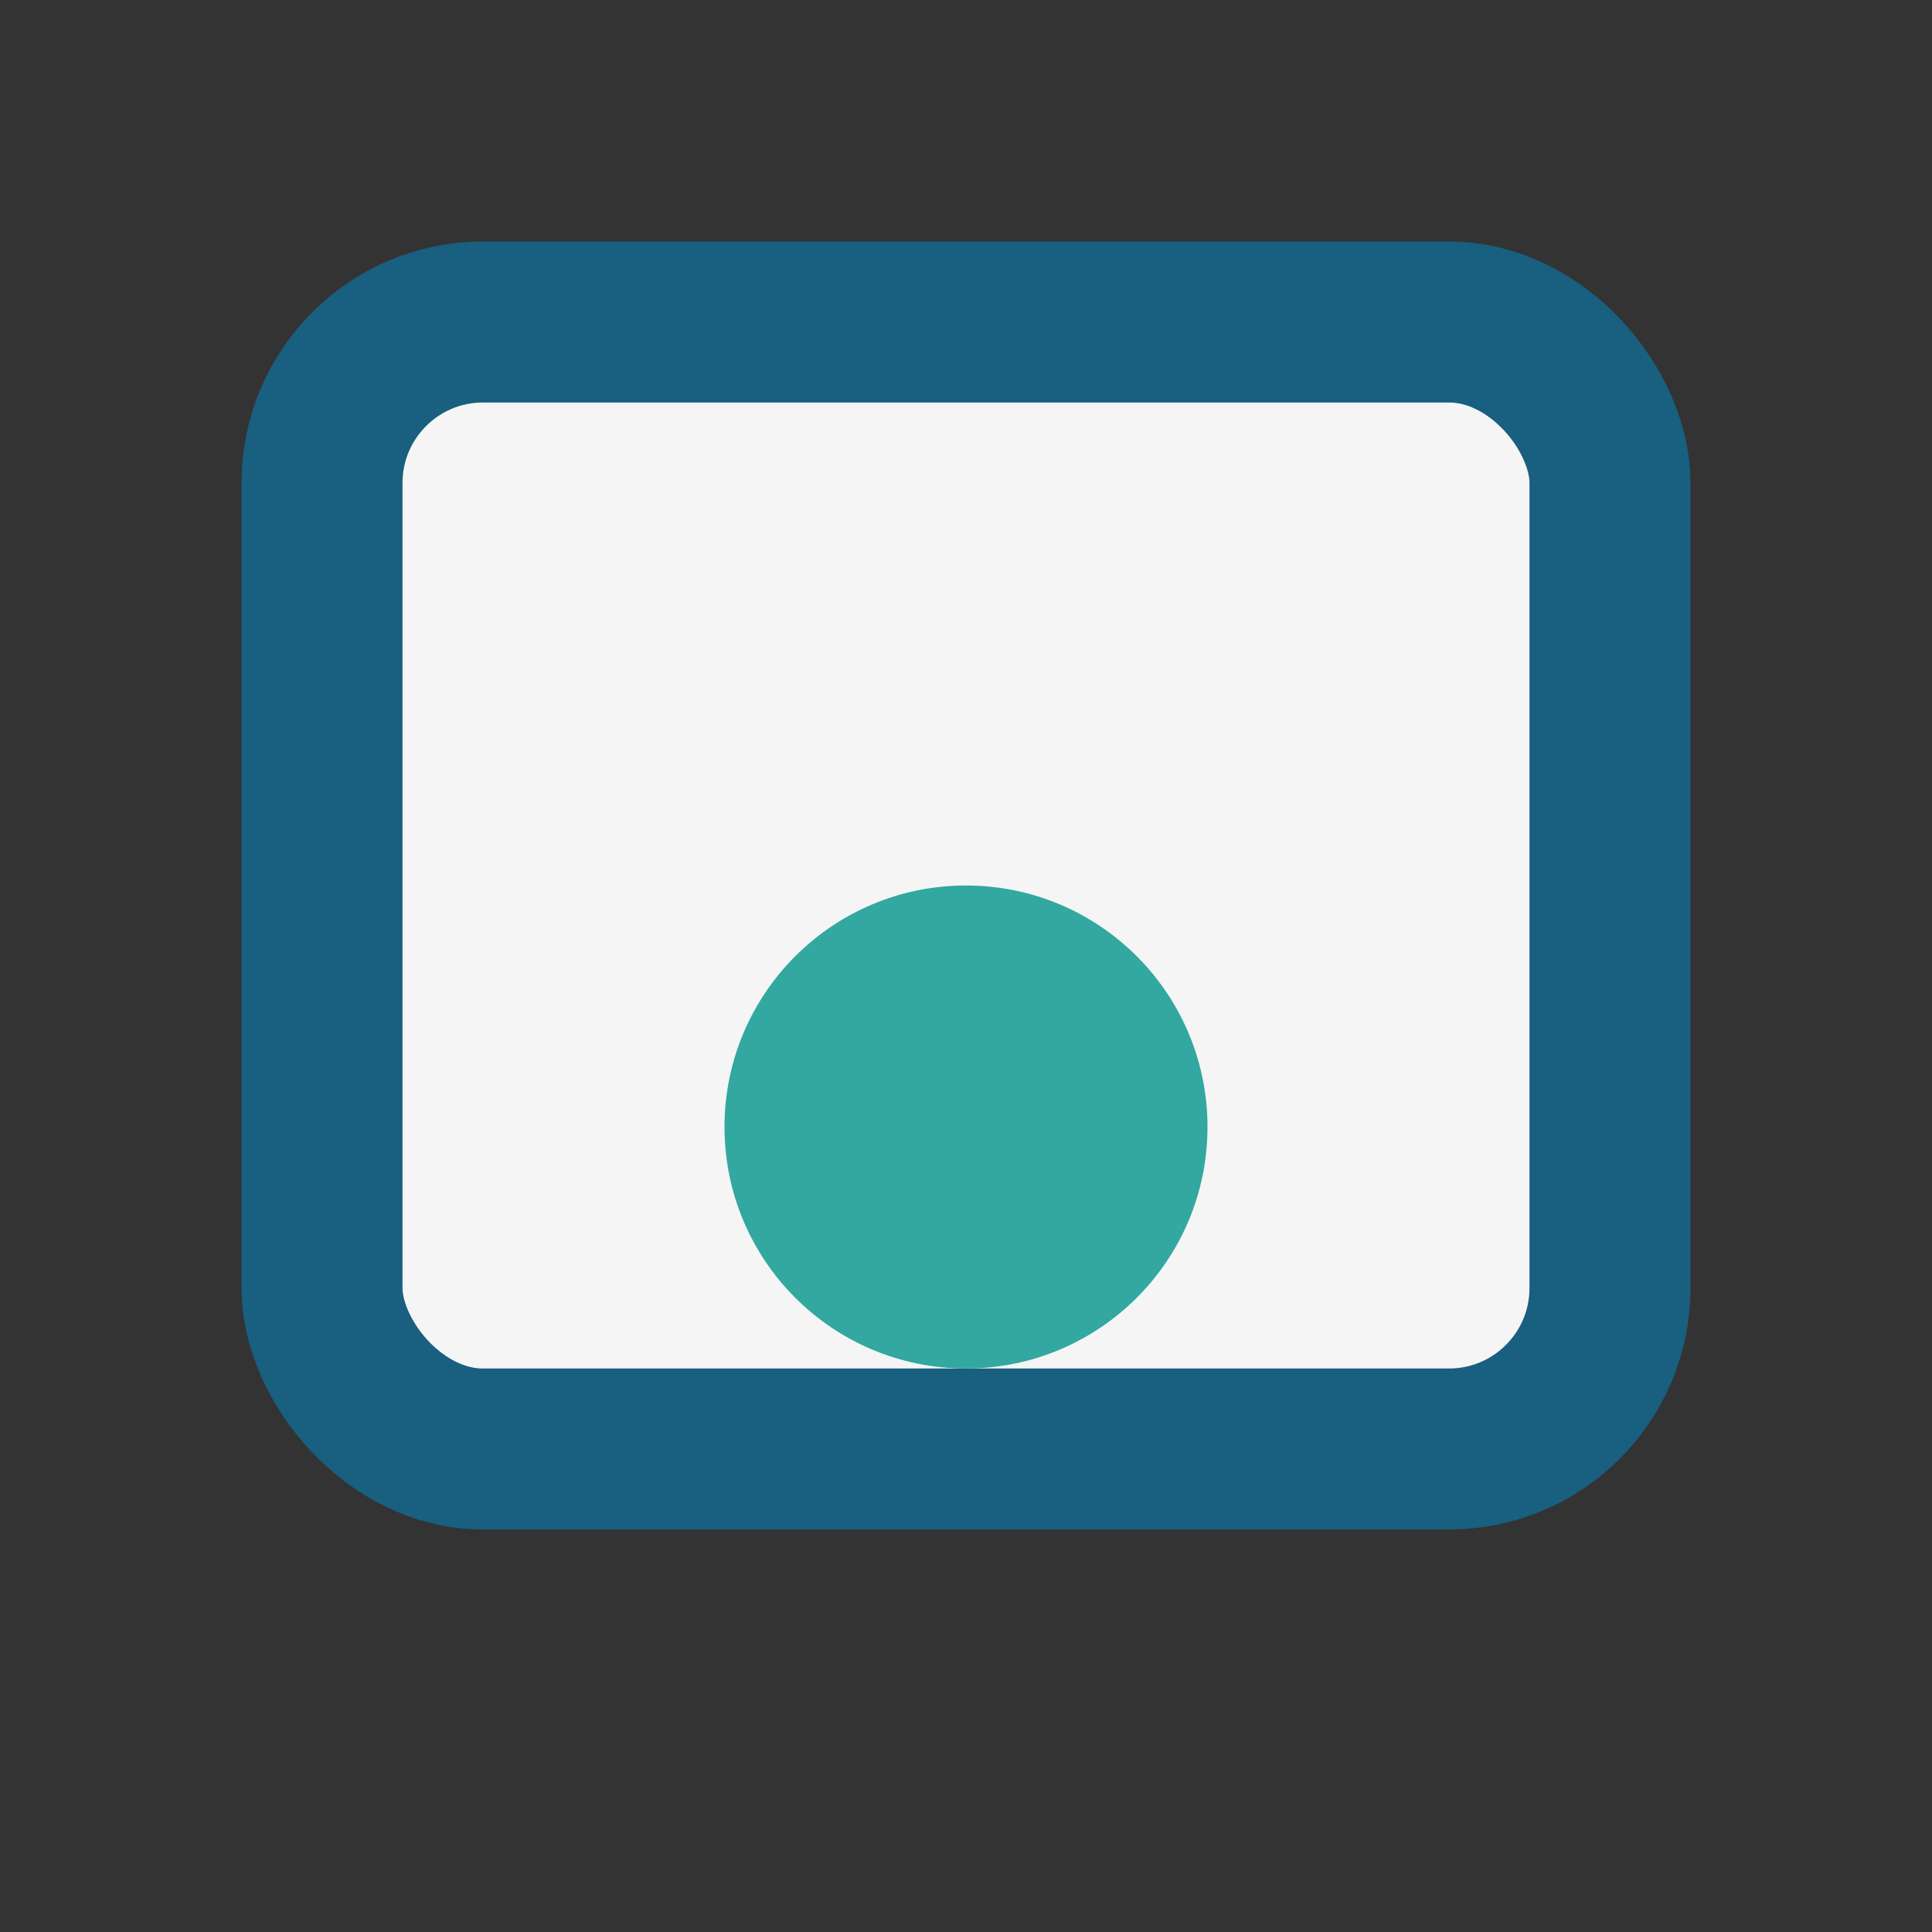
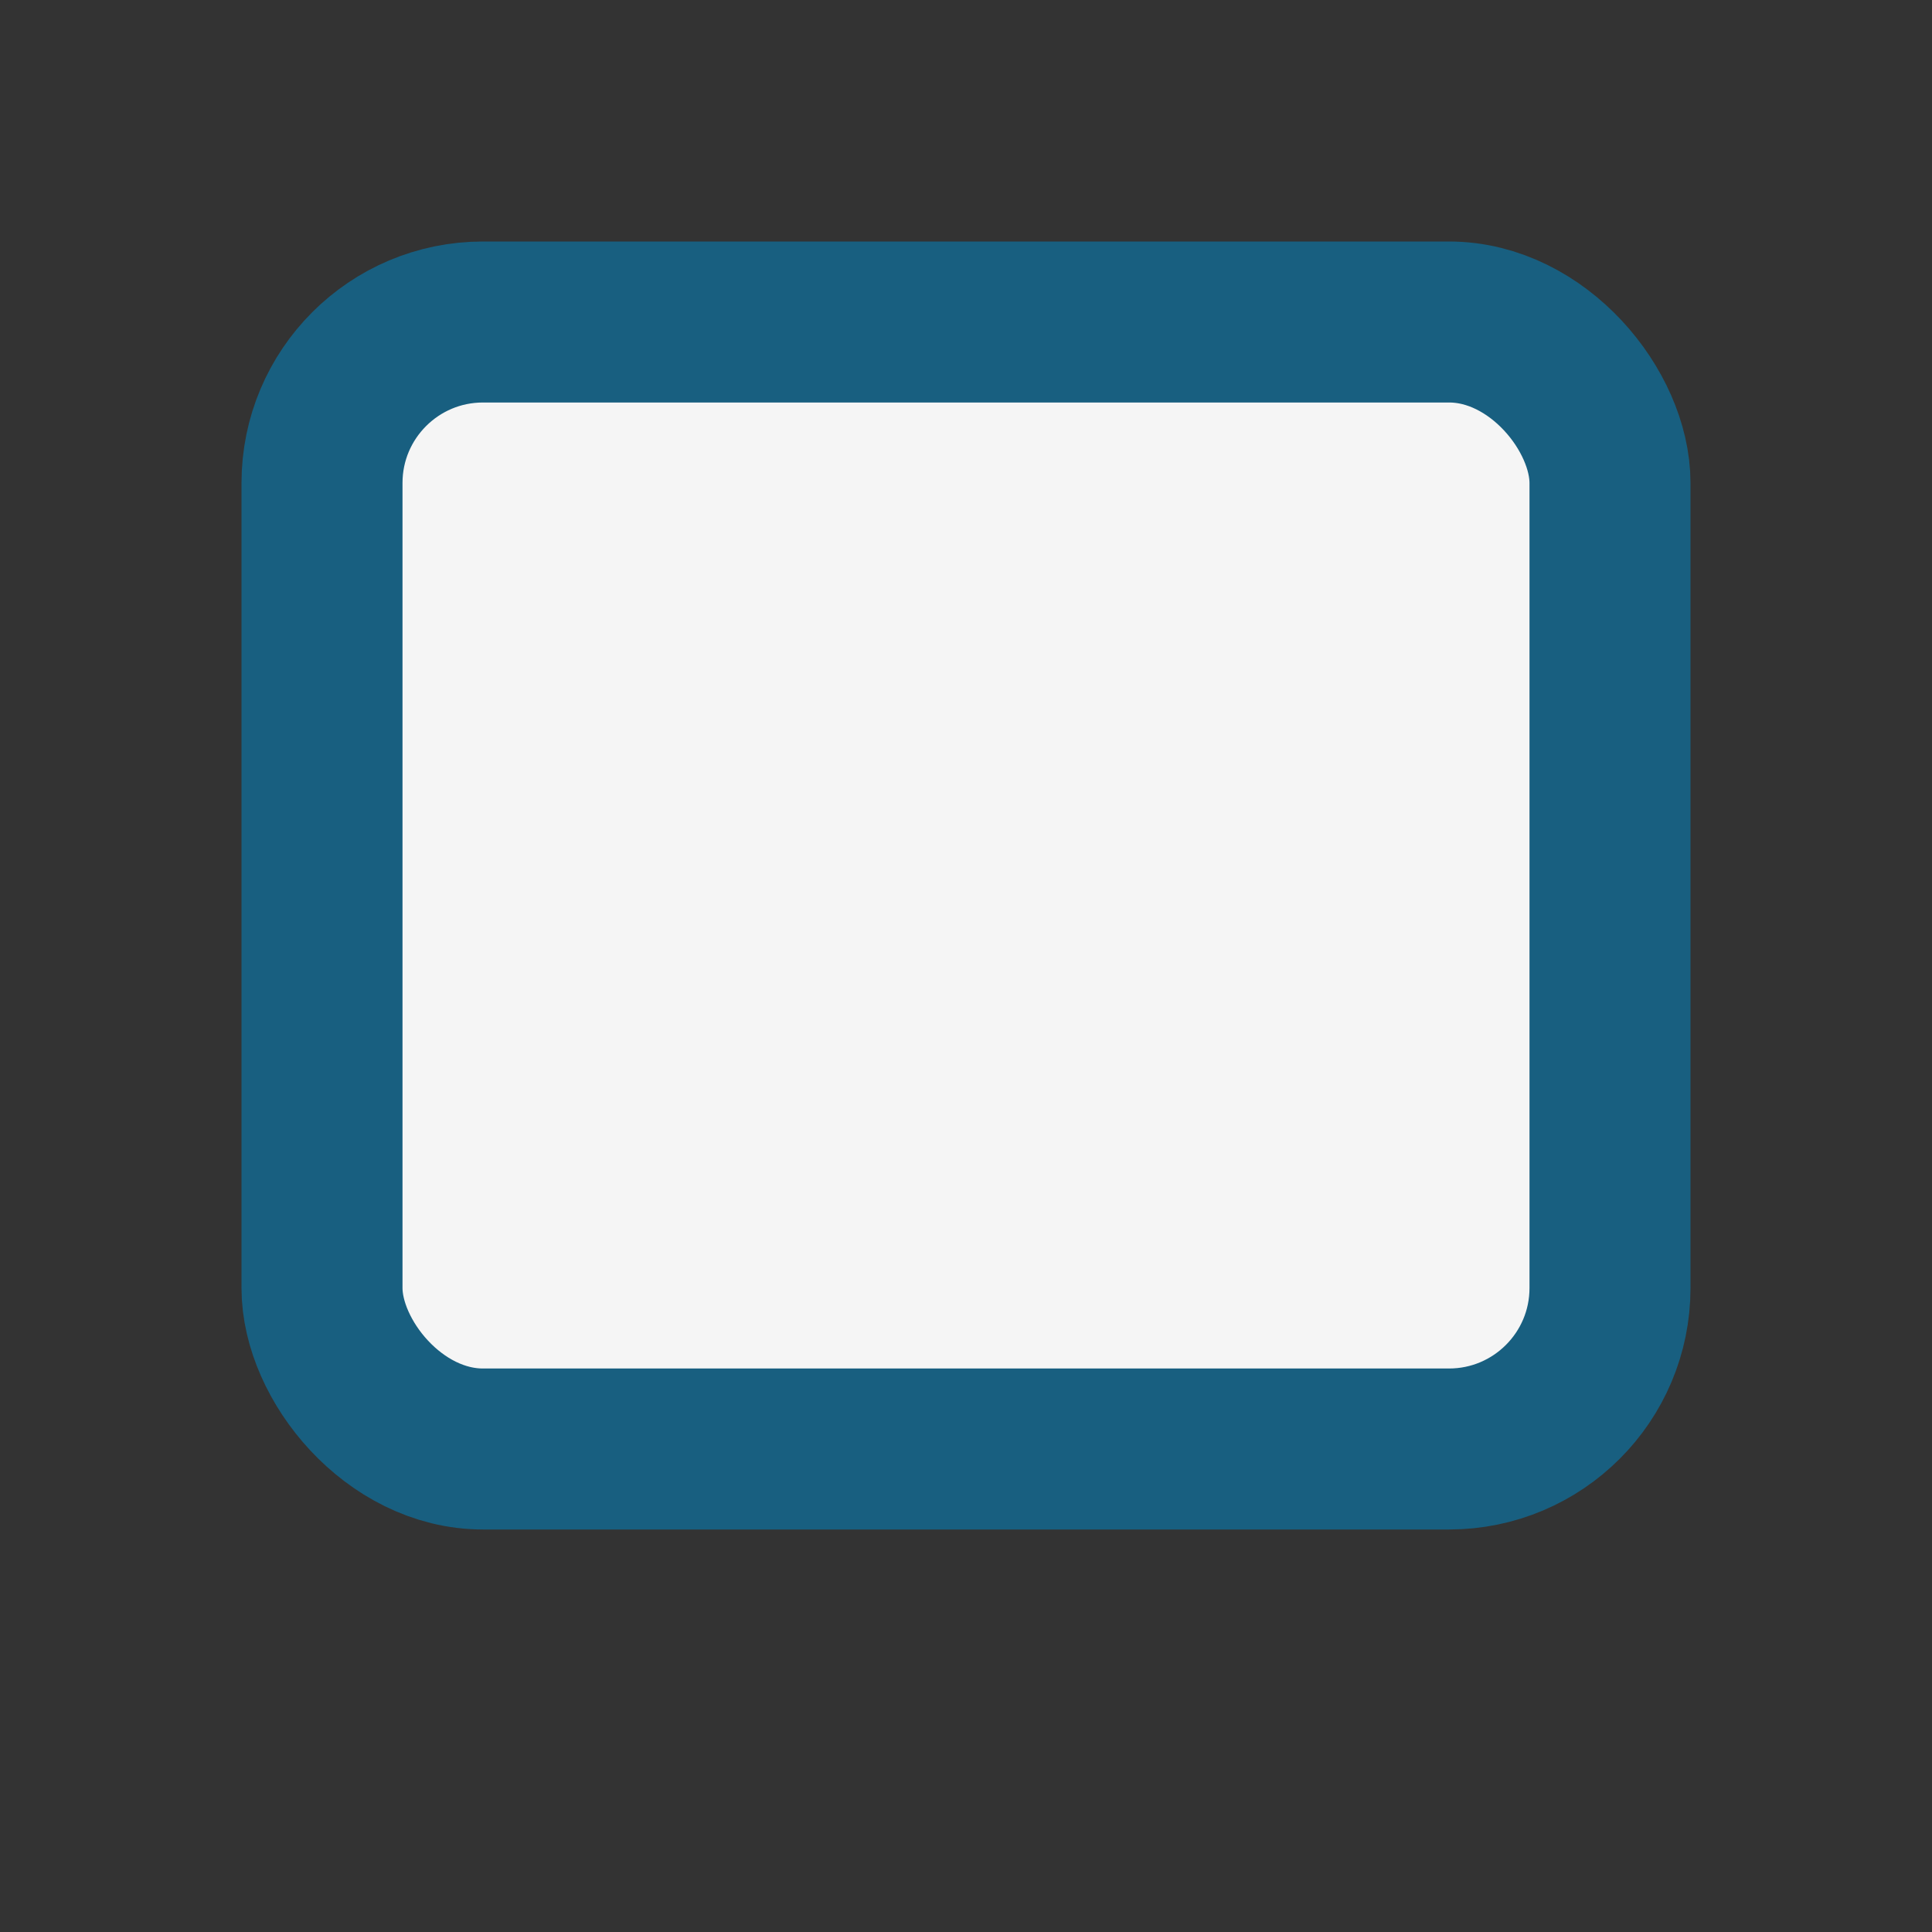
<svg xmlns="http://www.w3.org/2000/svg" width="24" height="24" viewBox="0 0 24 24">
  <rect x="0" y="0" width="24" height="24" fill="#333333" stroke="none" />
  <rect x="4" y="4" width="16" height="14" rx="2" fill="#F5F5F5" stroke="#185F80" stroke-width="2" />
-   <circle cx="12" cy="14" r="3" fill="#32A8A0" />
</svg>